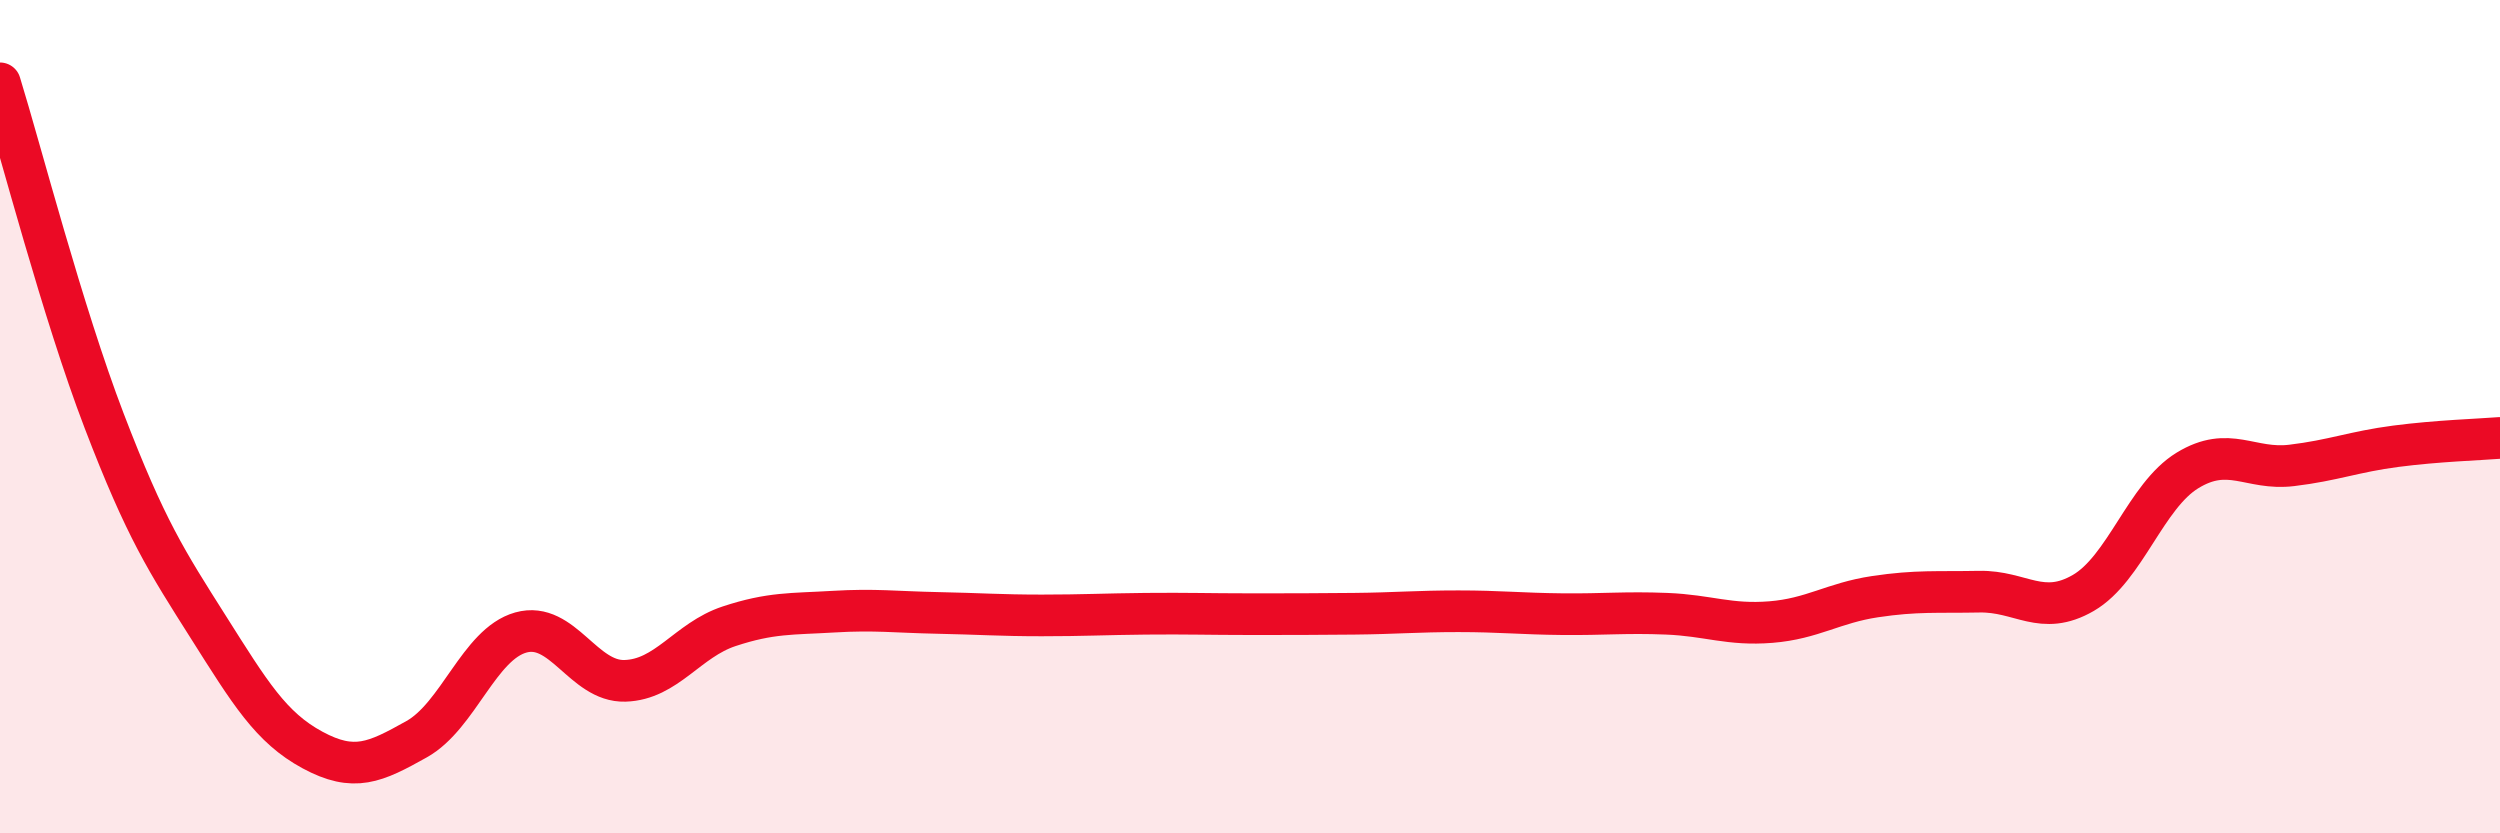
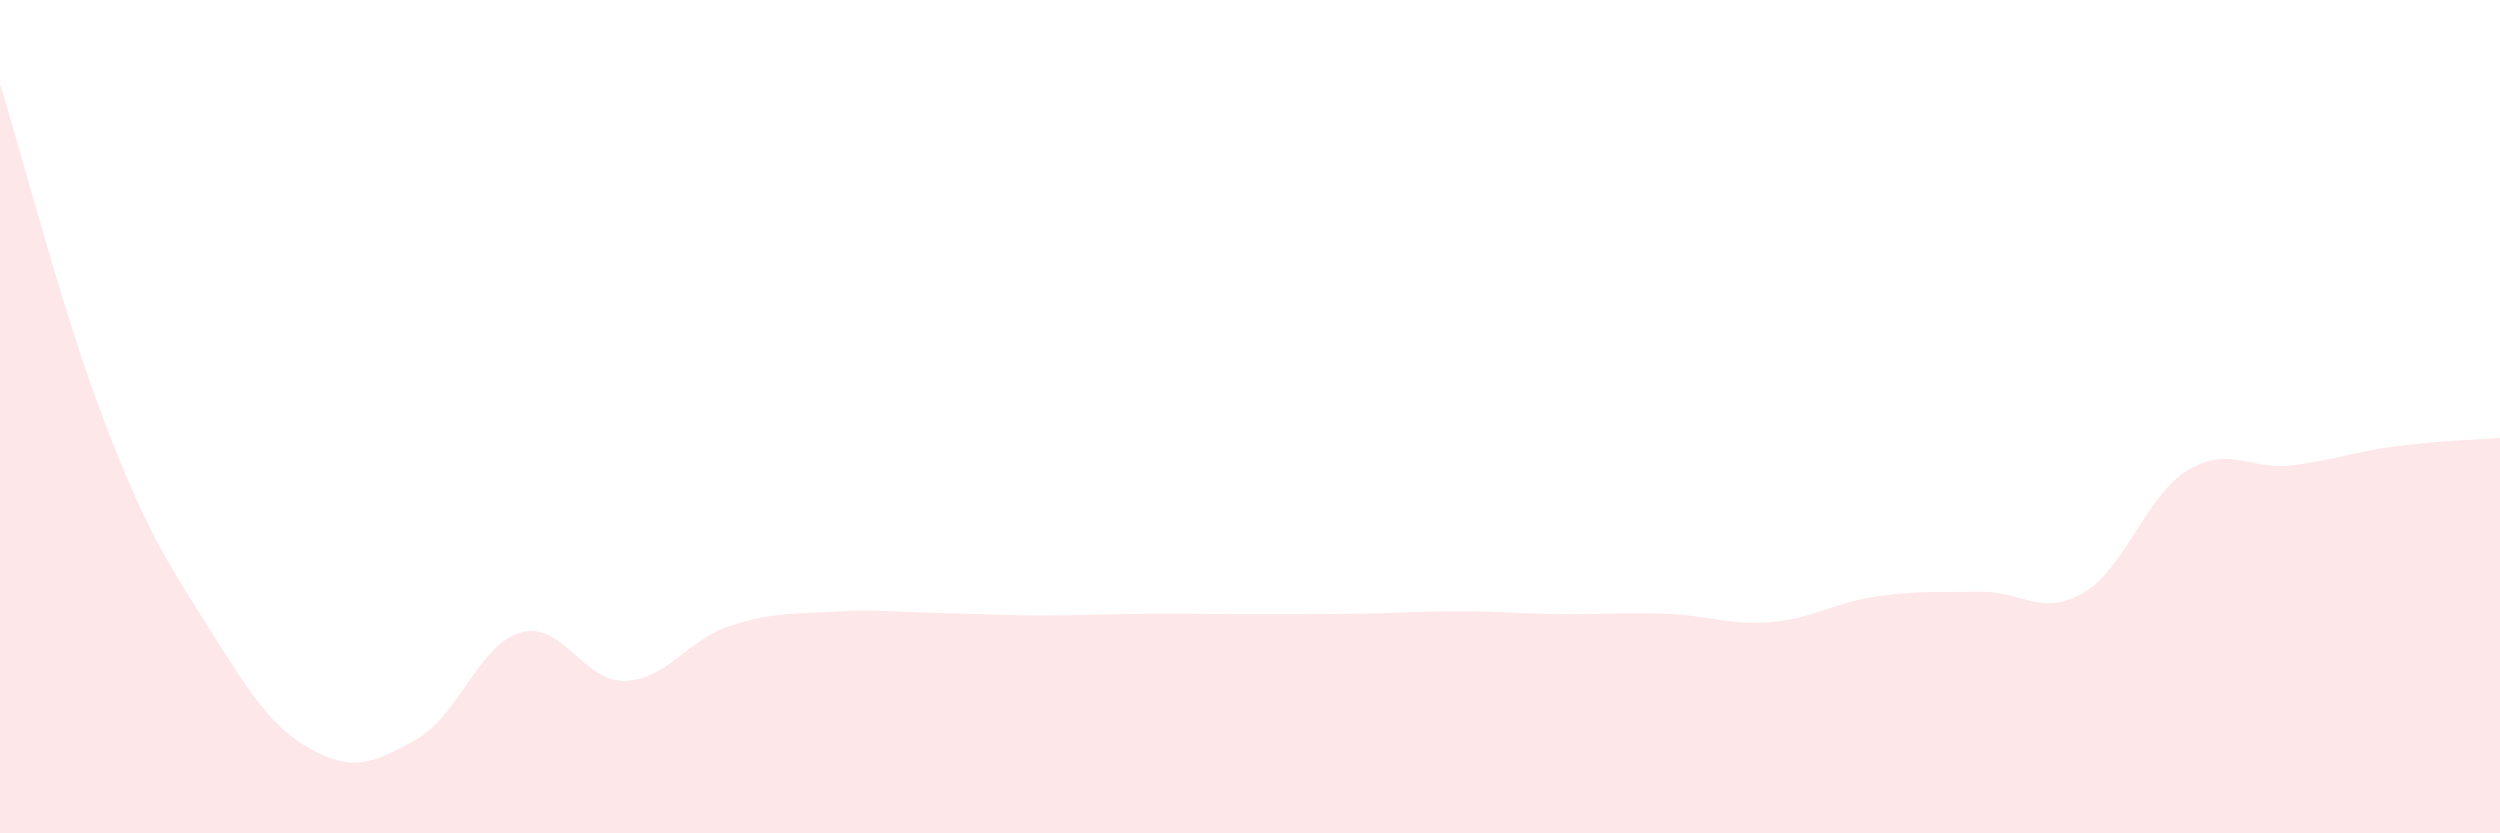
<svg xmlns="http://www.w3.org/2000/svg" width="60" height="20" viewBox="0 0 60 20">
  <path d="M 0,2 C 0.5,3.62 1.5,7.49 2.5,10.1 C 3.5,12.71 4,13.47 5,15.05 C 6,16.63 6.5,17.46 7.5,18 C 8.5,18.54 9,18.3 10,17.74 C 11,17.18 11.5,15.46 12.5,15.18 C 13.5,14.9 14,16.37 15,16.34 C 16,16.31 16.5,15.36 17.5,15.03 C 18.5,14.7 19,14.74 20,14.68 C 21,14.62 21.5,14.69 22.5,14.71 C 23.5,14.73 24,14.77 25,14.77 C 26,14.77 26.5,14.74 27.5,14.73 C 28.5,14.72 29,14.74 30,14.74 C 31,14.74 31.5,14.74 32.5,14.73 C 33.5,14.72 34,14.67 35,14.67 C 36,14.67 36.5,14.73 37.5,14.74 C 38.5,14.75 39,14.69 40,14.73 C 41,14.77 41.5,15.01 42.5,14.93 C 43.5,14.85 44,14.47 45,14.32 C 46,14.17 46.5,14.22 47.5,14.2 C 48.5,14.18 49,14.81 50,14.23 C 51,13.65 51.5,11.9 52.5,11.29 C 53.5,10.68 54,11.29 55,11.17 C 56,11.05 56.5,10.84 57.5,10.71 C 58.5,10.58 59.5,10.55 60,10.51L60 20L0 20Z" fill="#EB0A25" opacity="0.1" stroke-linecap="round" stroke-linejoin="round" />
-   <path d="M 0,2 C 0.5,3.62 1.5,7.49 2.5,10.1 C 3.5,12.71 4,13.47 5,15.05 C 6,16.63 6.5,17.46 7.5,18 C 8.5,18.54 9,18.3 10,17.74 C 11,17.18 11.5,15.46 12.5,15.18 C 13.5,14.9 14,16.37 15,16.34 C 16,16.31 16.5,15.36 17.5,15.03 C 18.5,14.7 19,14.74 20,14.68 C 21,14.62 21.5,14.69 22.5,14.71 C 23.5,14.73 24,14.77 25,14.77 C 26,14.77 26.5,14.74 27.5,14.73 C 28.5,14.72 29,14.74 30,14.74 C 31,14.74 31.5,14.74 32.5,14.73 C 33.5,14.72 34,14.67 35,14.67 C 36,14.67 36.5,14.73 37.5,14.74 C 38.5,14.75 39,14.69 40,14.73 C 41,14.77 41.5,15.01 42.5,14.93 C 43.5,14.85 44,14.47 45,14.32 C 46,14.17 46.5,14.22 47.5,14.2 C 48.5,14.18 49,14.81 50,14.23 C 51,13.65 51.5,11.9 52.5,11.29 C 53.5,10.68 54,11.29 55,11.17 C 56,11.05 56.5,10.84 57.5,10.71 C 58.5,10.58 59.5,10.55 60,10.51" stroke="#EB0A25" stroke-width="1" fill="none" stroke-linecap="round" stroke-linejoin="round" />
</svg>